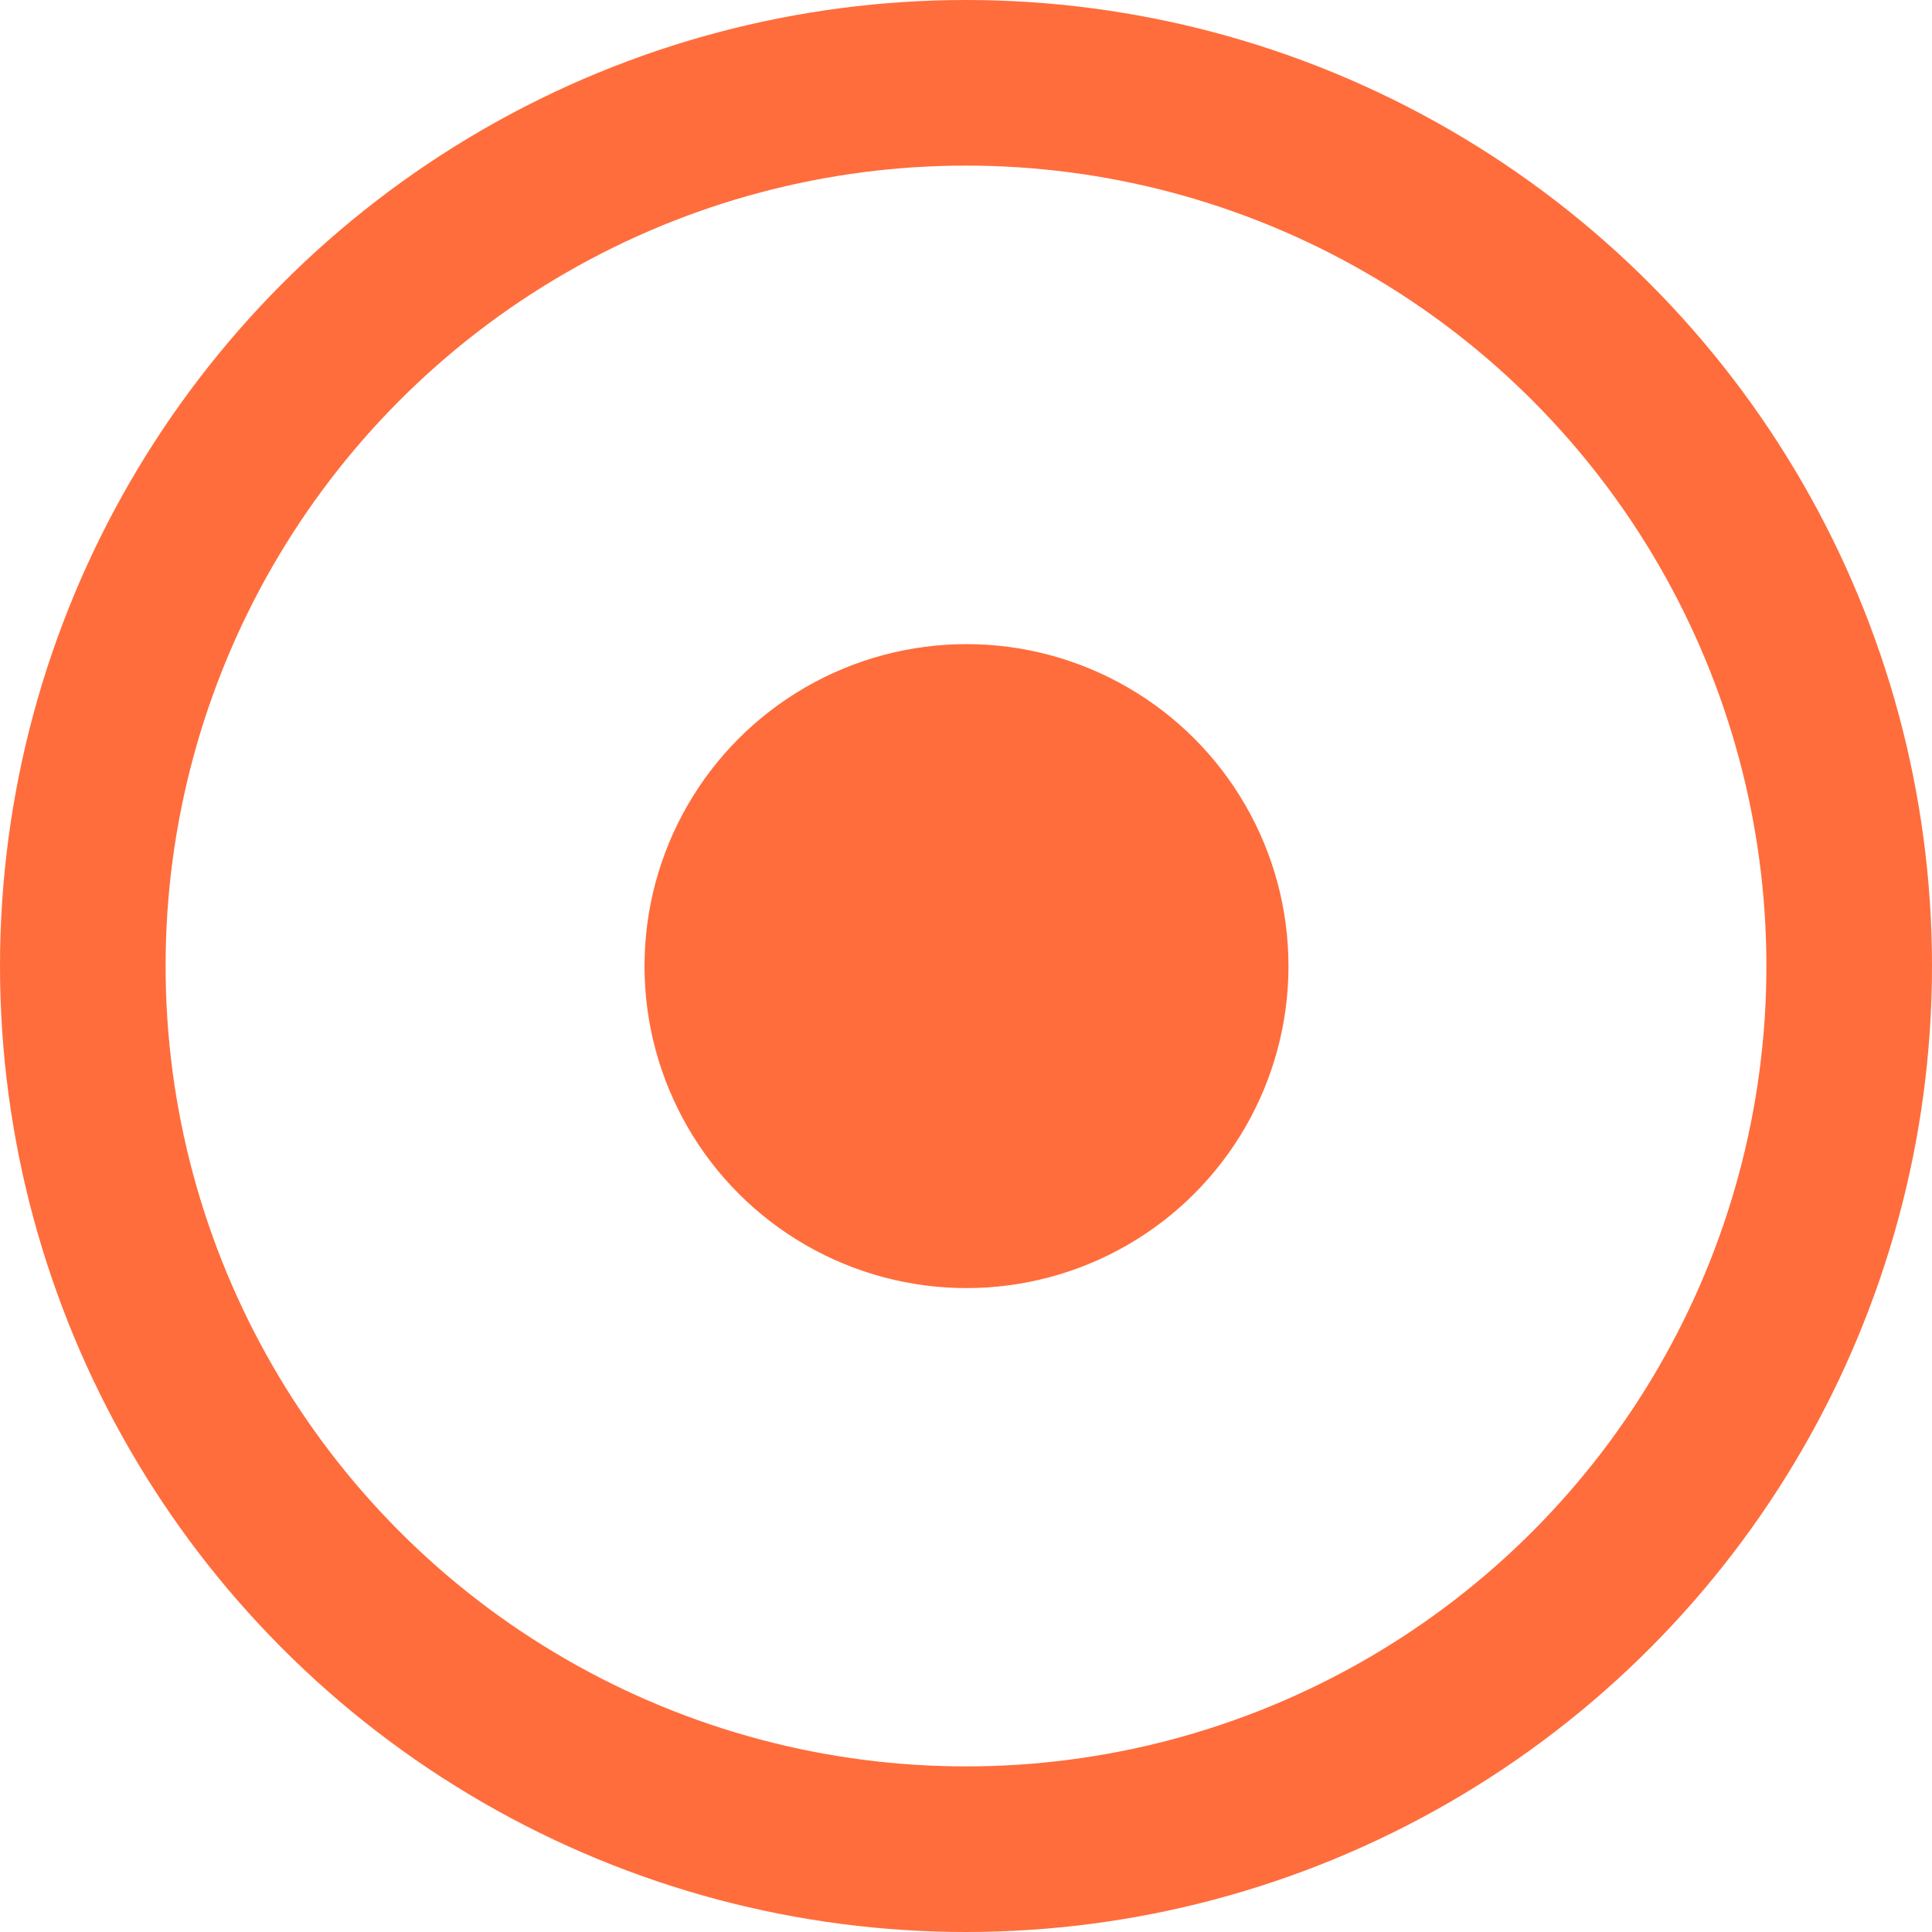
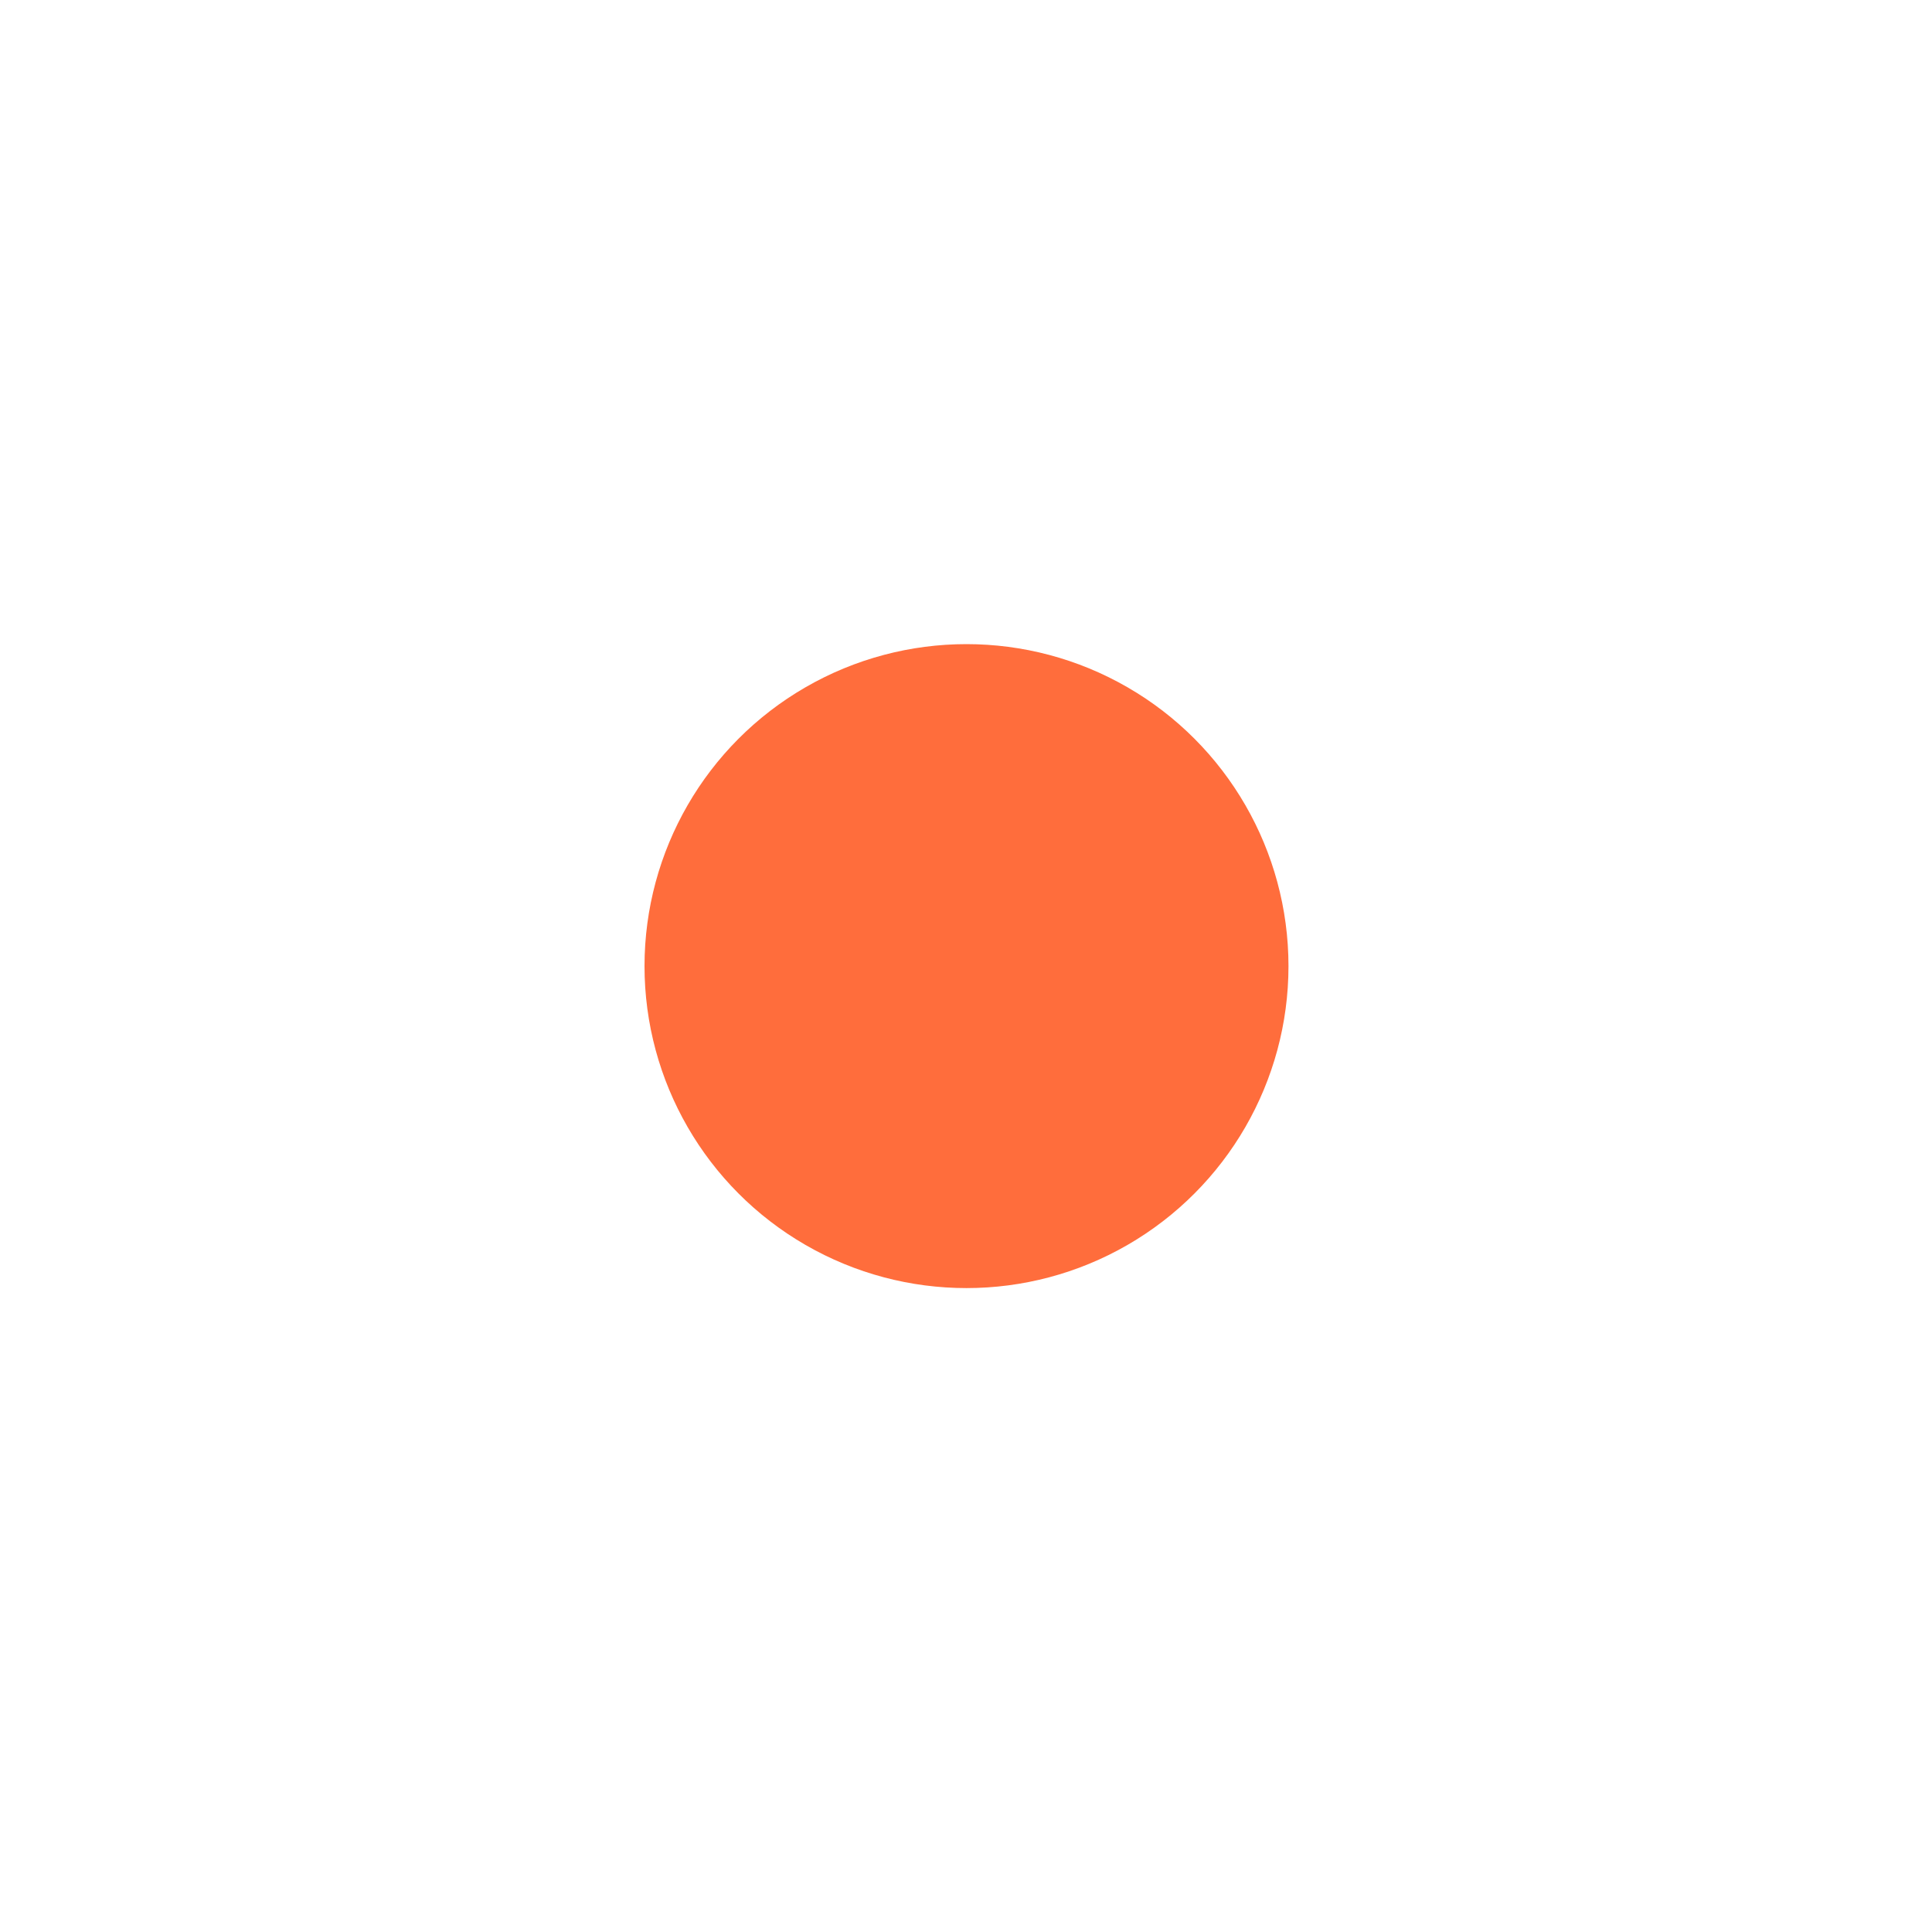
<svg xmlns="http://www.w3.org/2000/svg" width="35" height="35" viewBox="0 0 35 35" fill="none">
  <circle cx="17.509" cy="17.502" r="5.833" fill="#FF6D3C" />
-   <circle cx="17.5" cy="17.5" r="16" stroke="#FF6D3C" stroke-width="3" />
</svg>